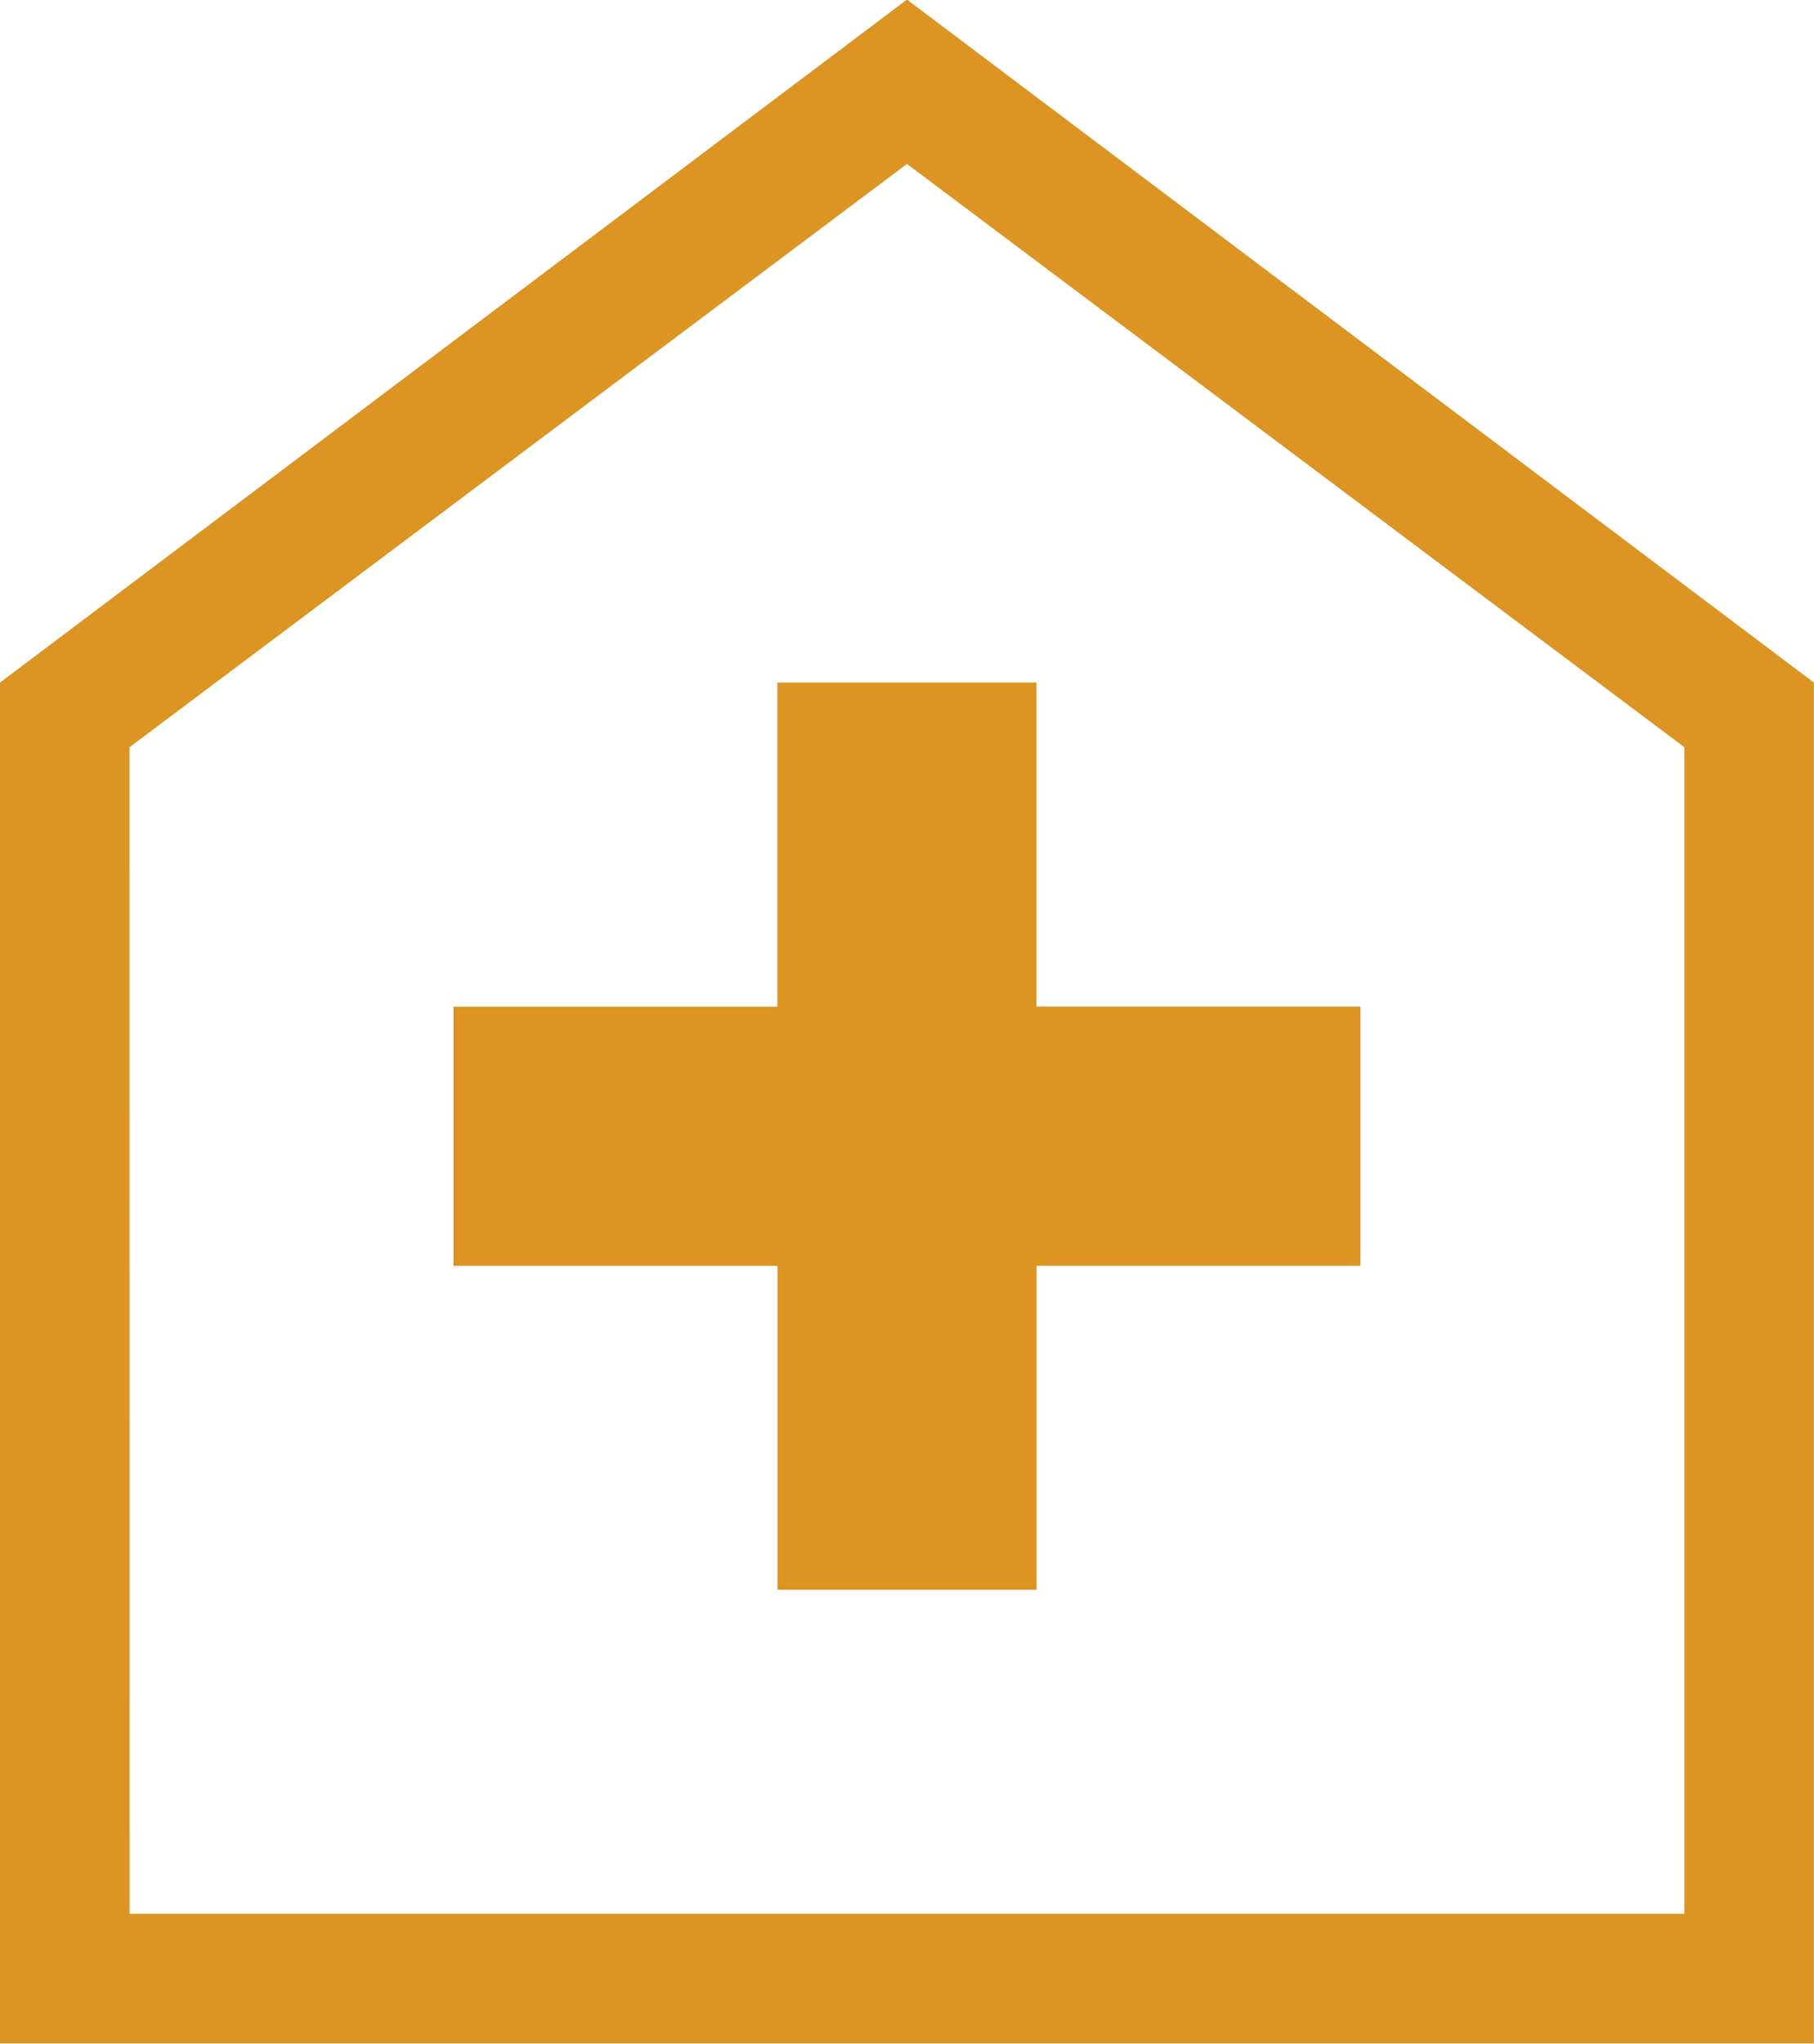
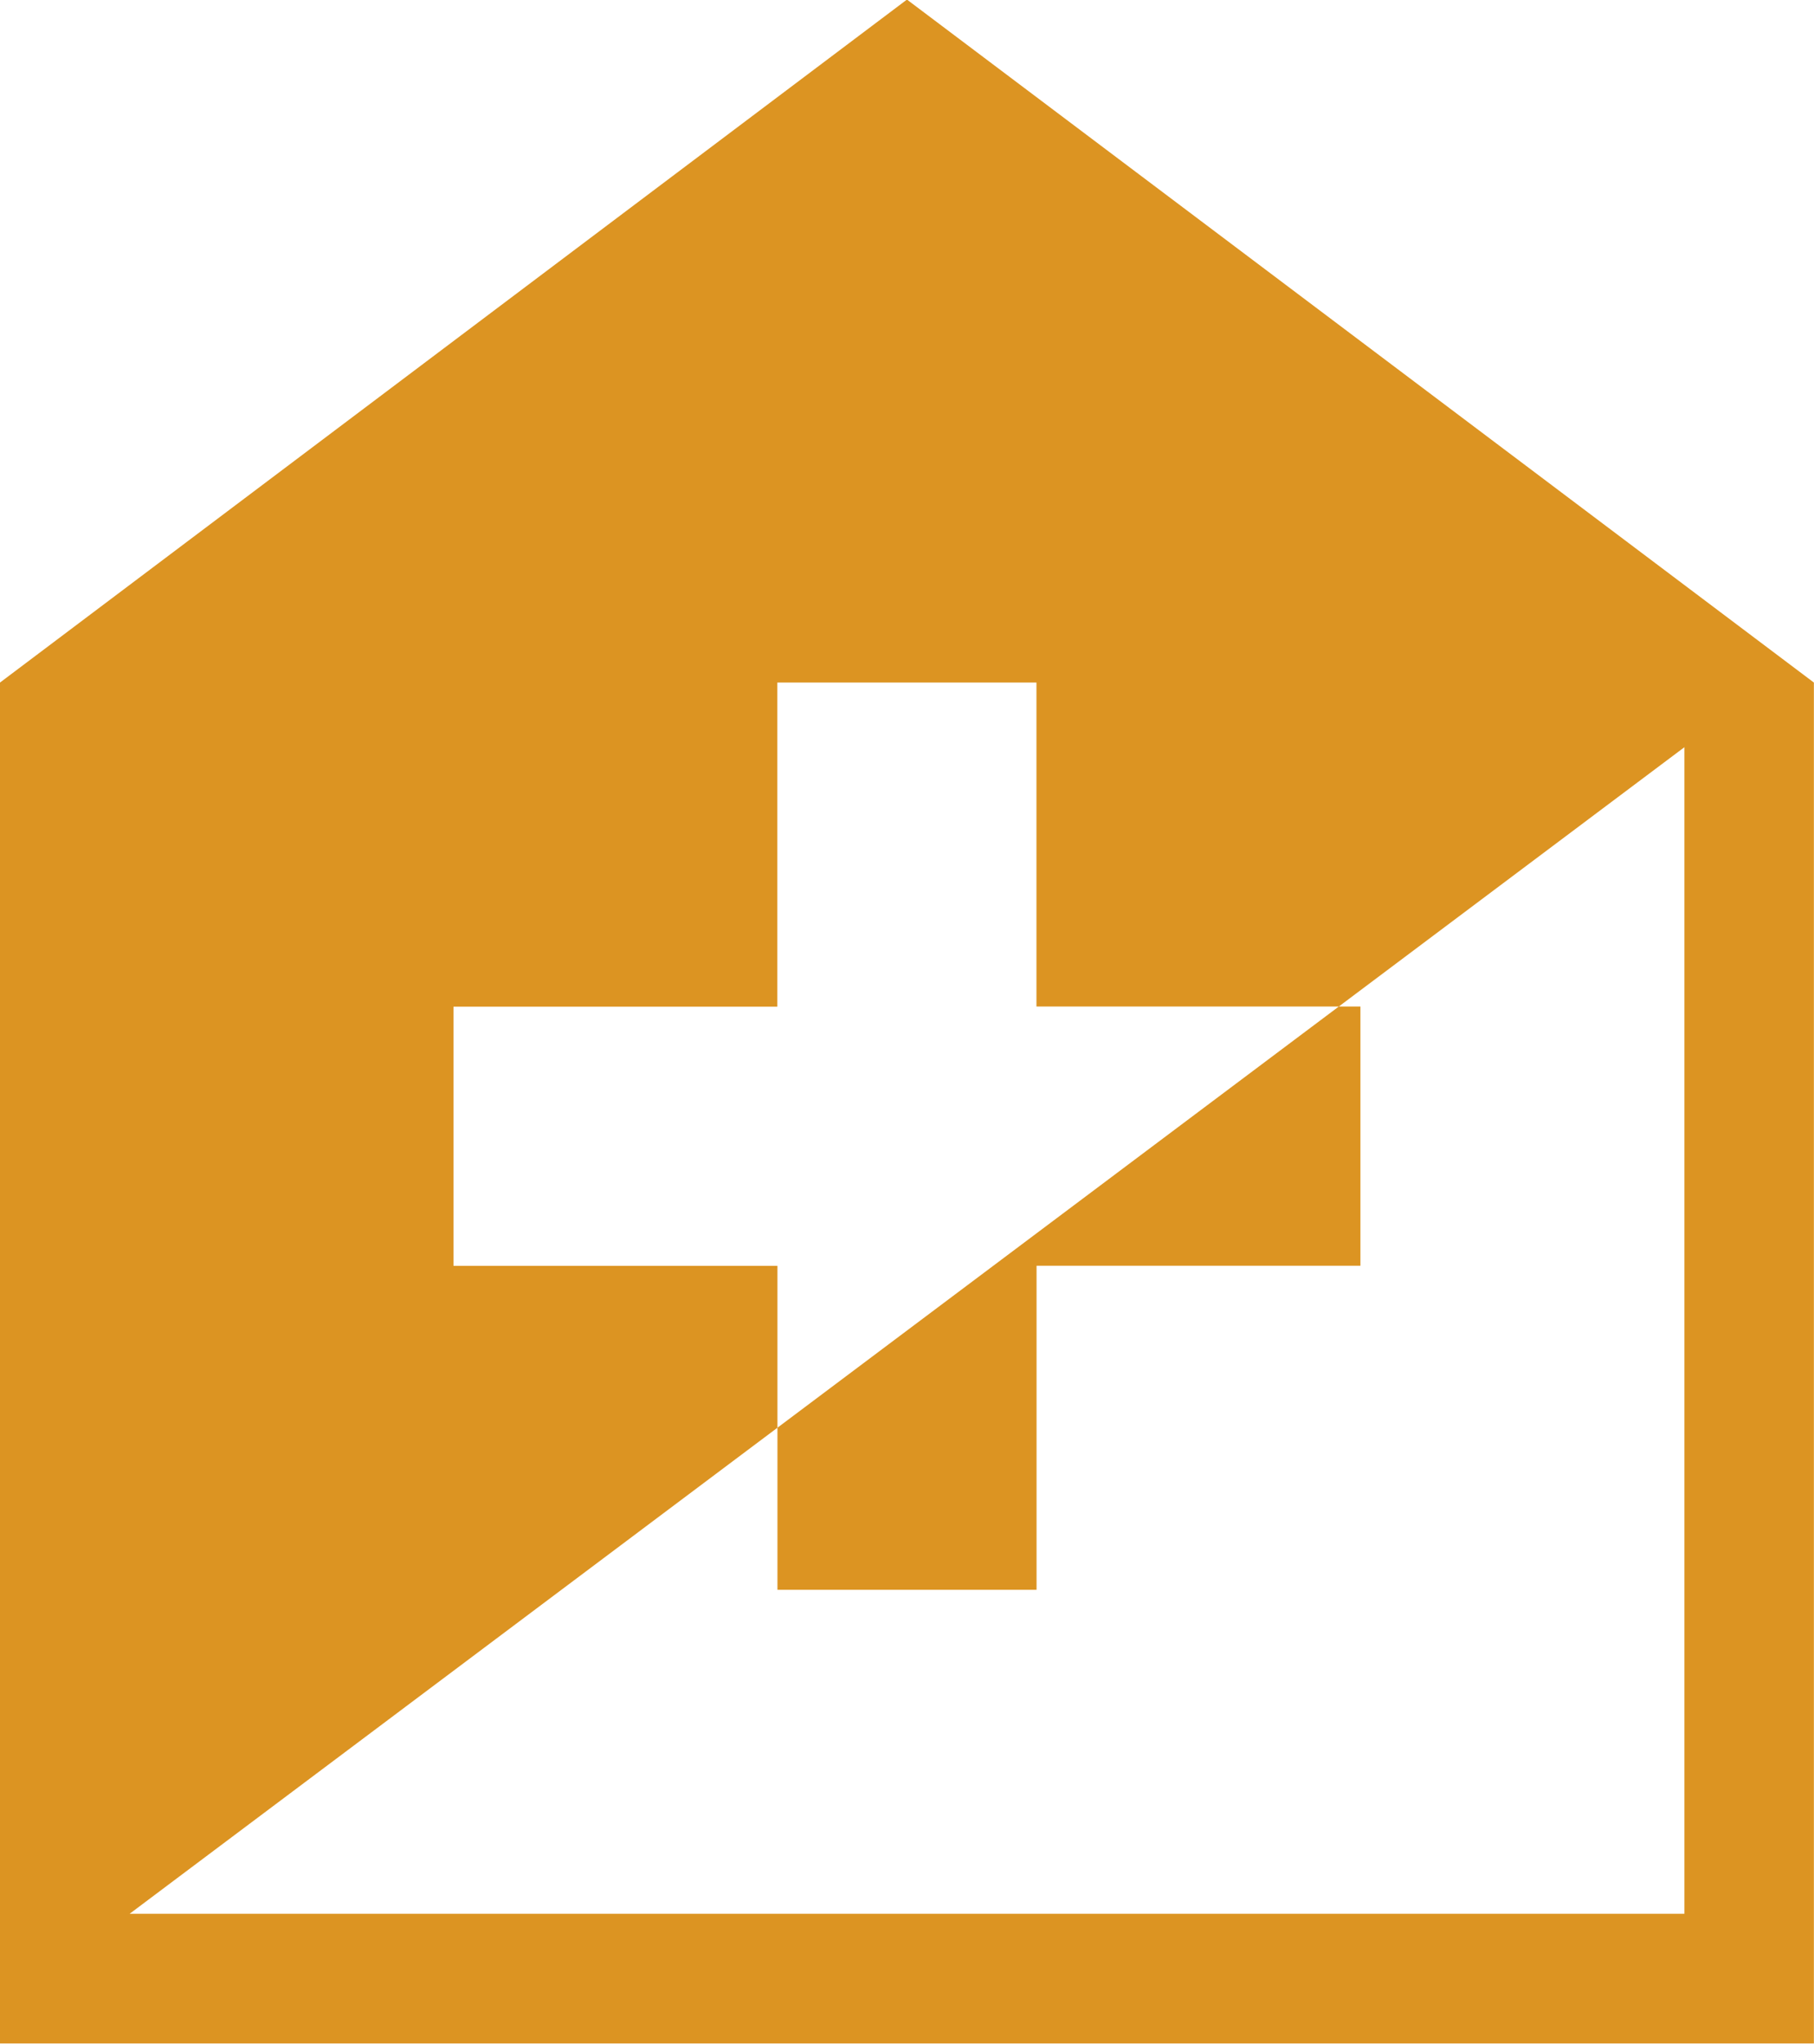
<svg xmlns="http://www.w3.org/2000/svg" width="17.201" height="19.375">
-   <path d="M7.372 15.07h2.457v-3.072H12.9V9.541H9.828V6.47H7.371v3.072H4.3v2.457h3.072ZM0 19.37V6.47L8.6-.004l8.6 6.474v12.9Zm1.229-1.229h14.743V7.083L8.6 1.554 1.228 7.083ZM8.6 9.853Z" fill="#dc9422" />
+   <path d="M7.372 15.07h2.457v-3.072H12.9V9.541H9.828V6.47H7.371v3.072H4.3v2.457h3.072ZM0 19.37V6.47L8.6-.004l8.6 6.474v12.9Zm1.229-1.229h14.743V7.083ZM8.6 9.853Z" fill="#dc9422" />
</svg>